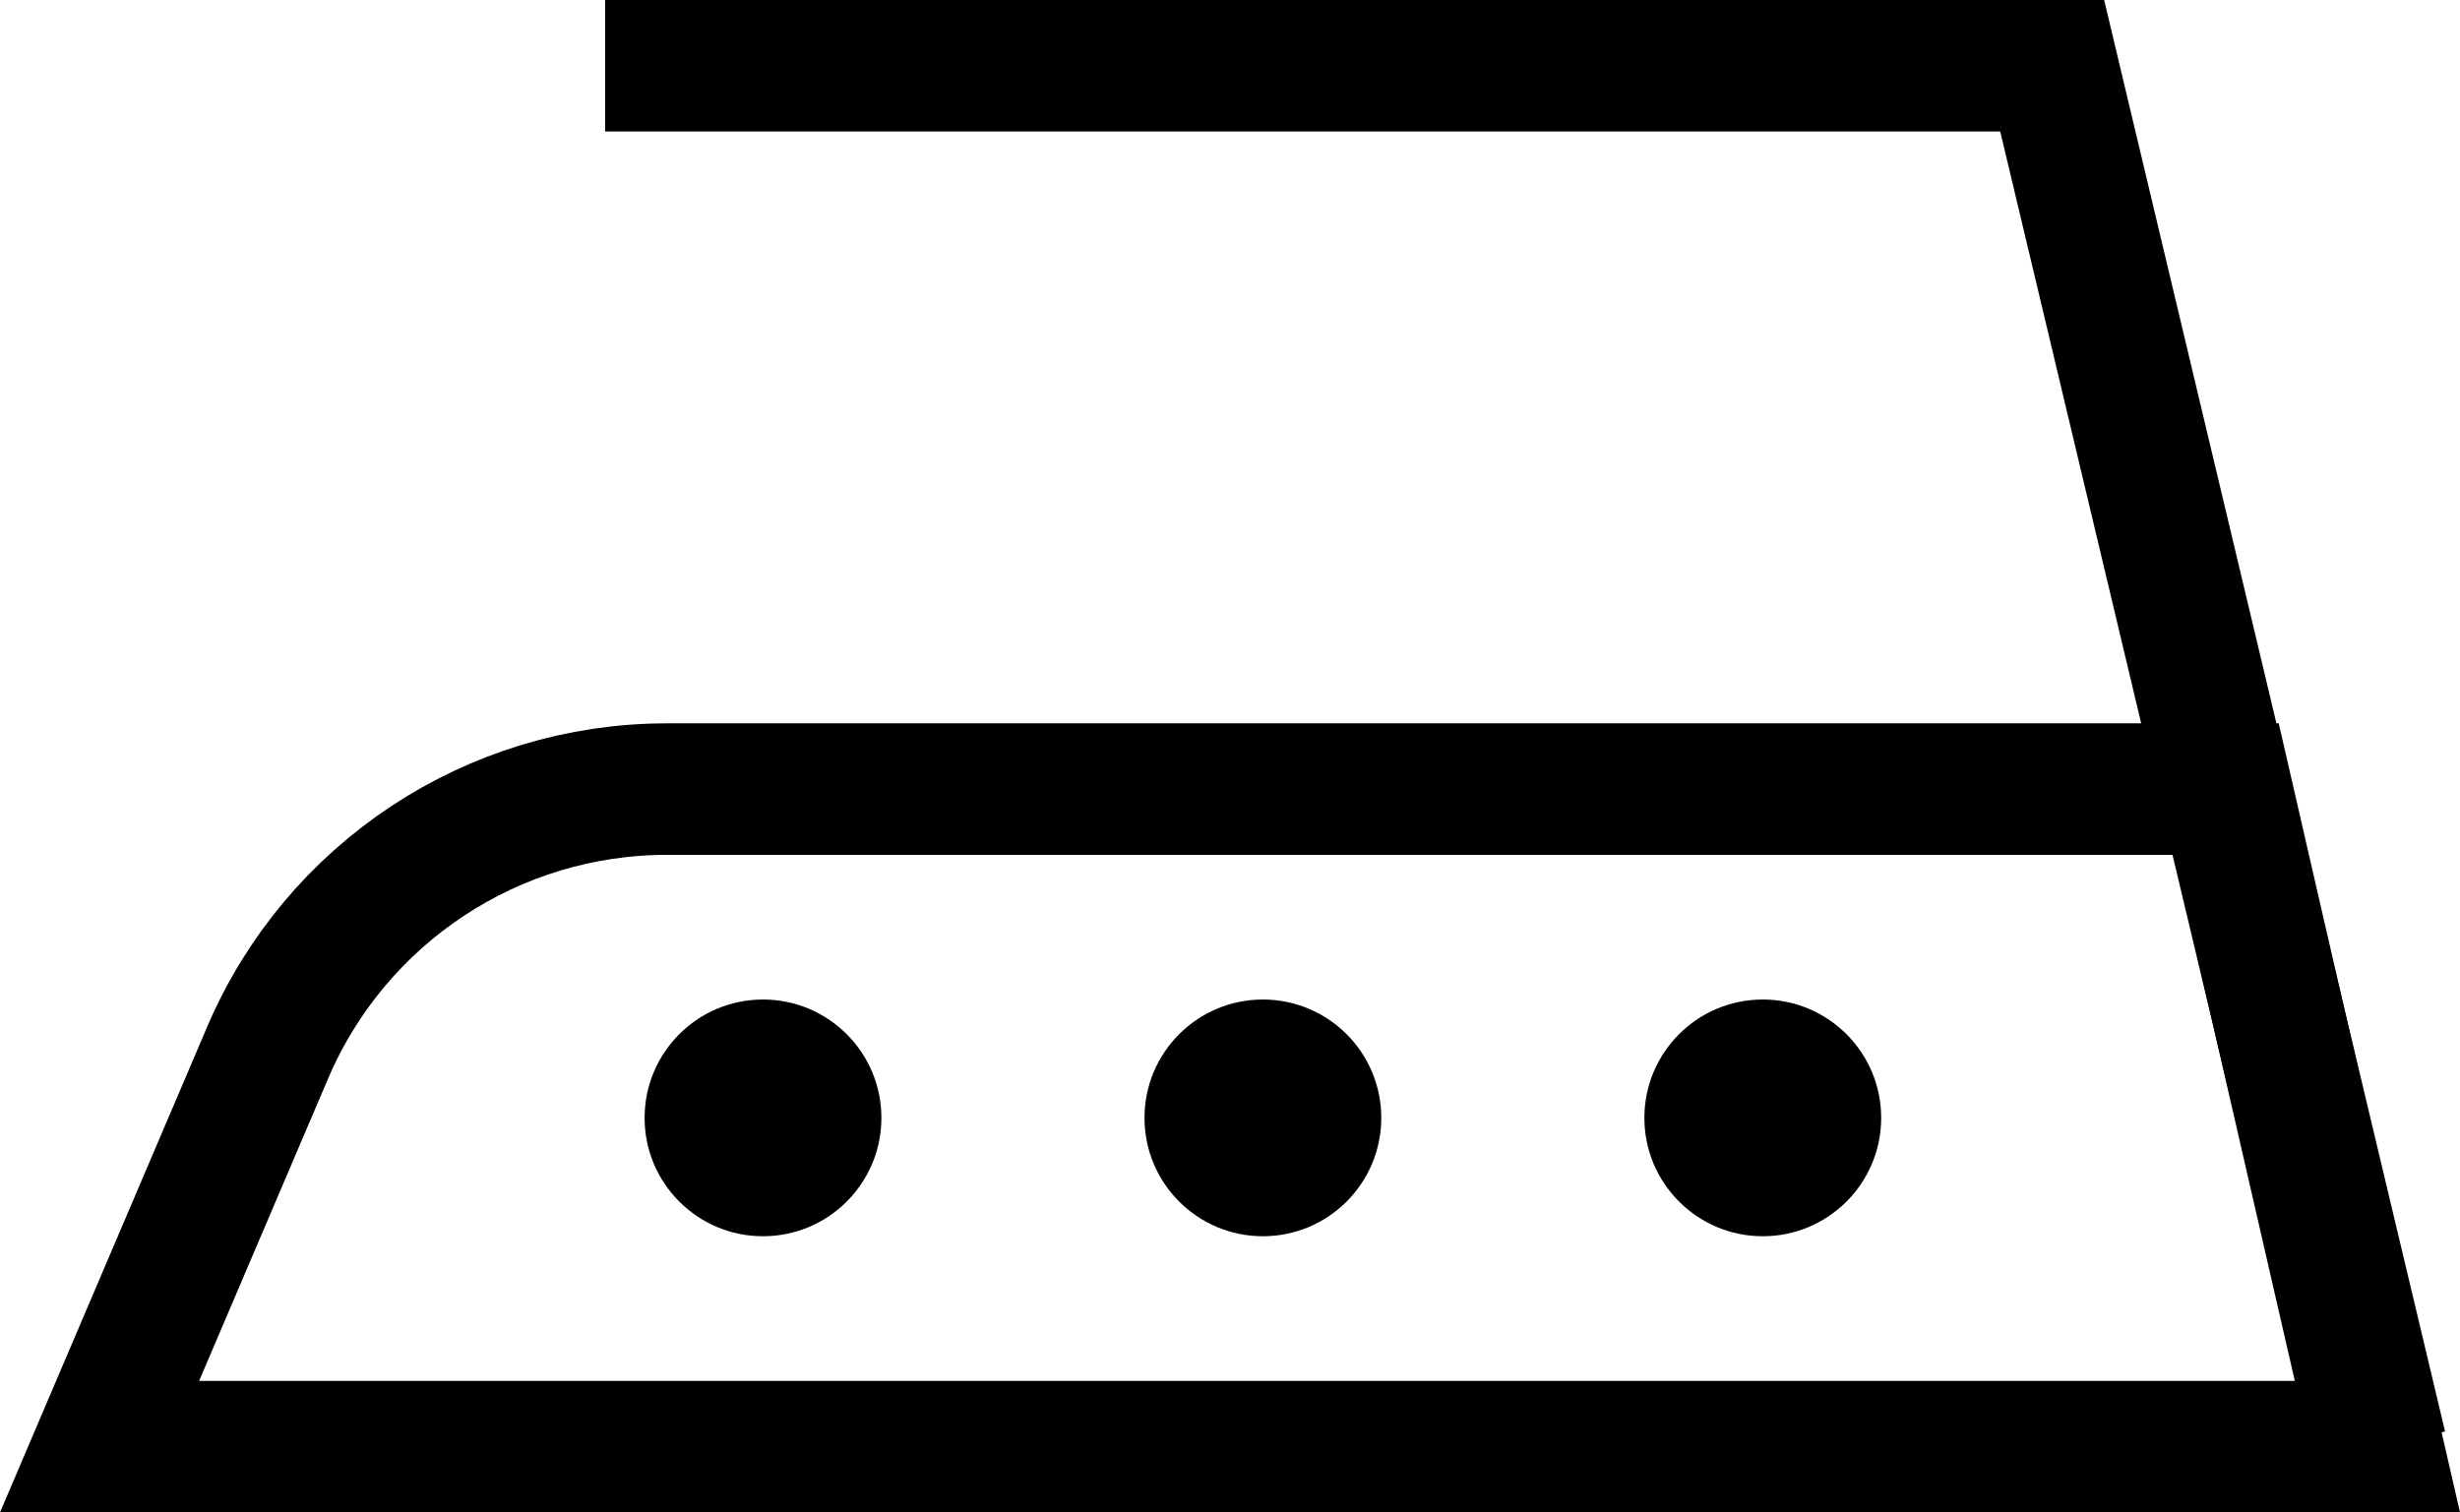
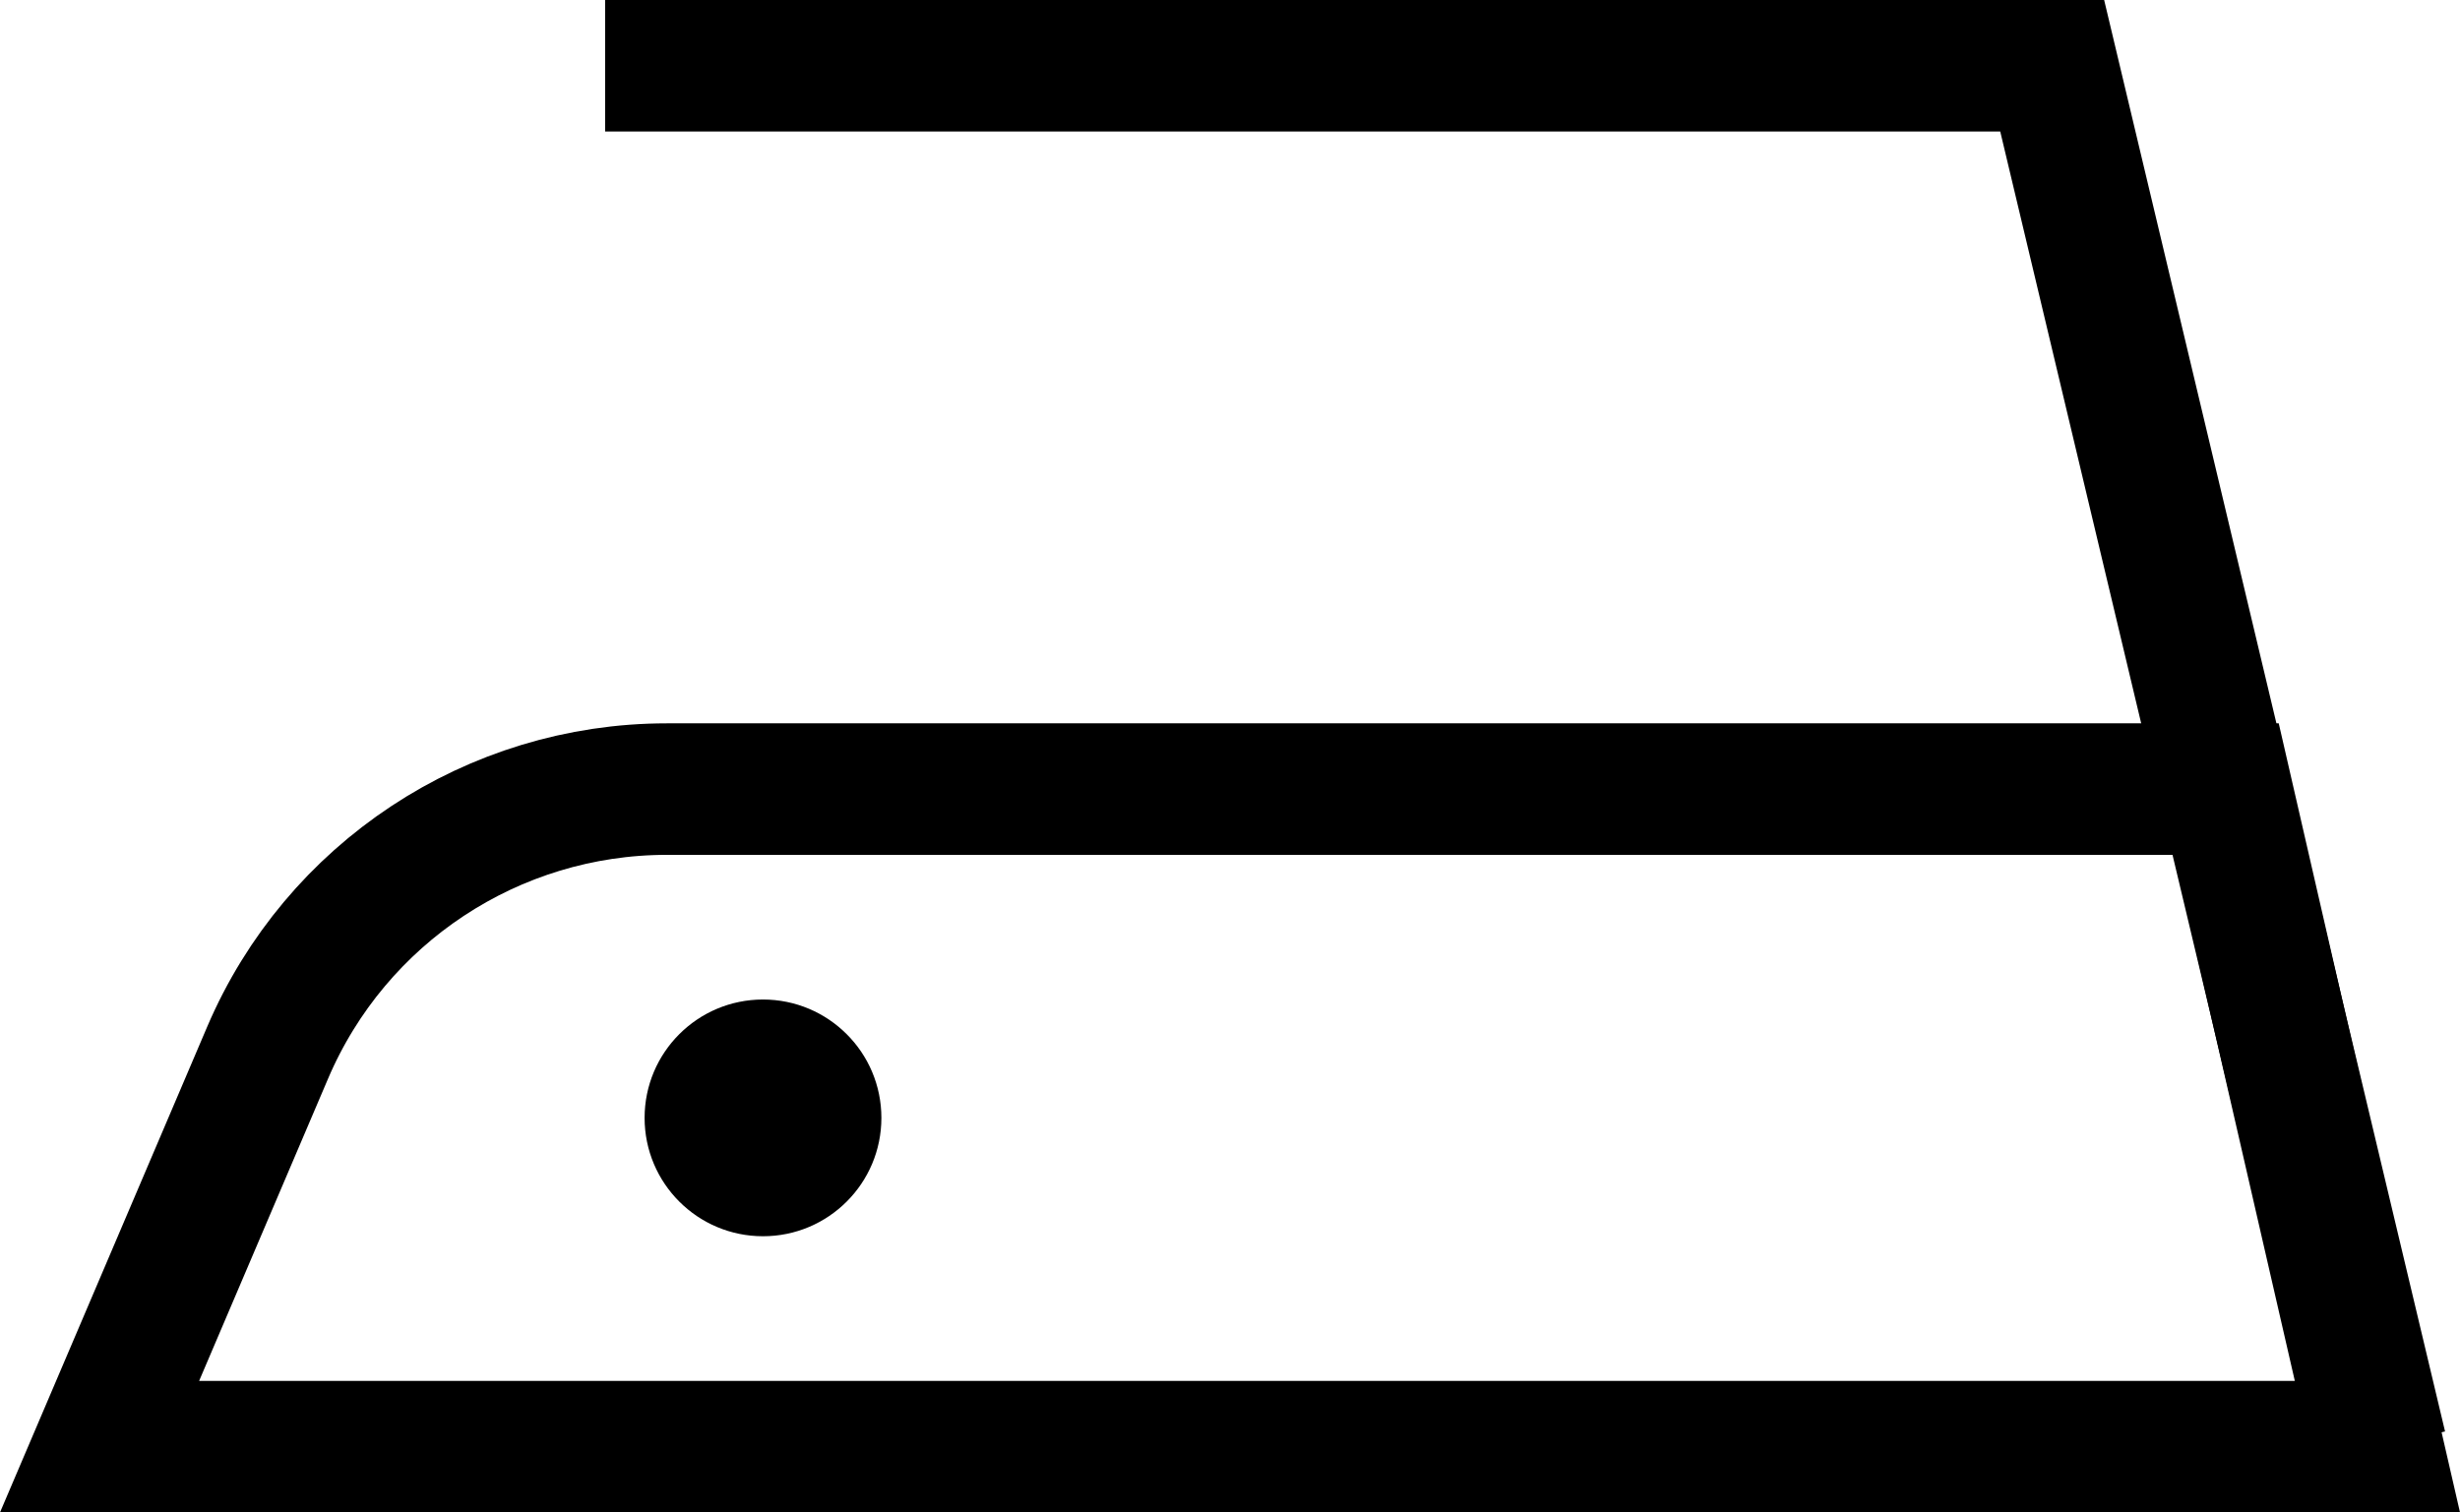
<svg xmlns="http://www.w3.org/2000/svg" width="187" height="115" viewBox="0 0 187 115" fill="none">
  <path d="M20.34 80.054C25.527 67.892 37.472 60 50.694 60H169.239L180.722 110H7.568L20.34 80.054Z" stroke="black" stroke-width="10" />
  <path d="M181 110L156 5H46" stroke="black" stroke-width="10" />
-   <circle cx="96" cy="85" r="9" fill="black" />
  <circle cx="58" cy="85" r="9" fill="black" />
-   <circle cx="134" cy="85" r="9" fill="black" />
</svg>